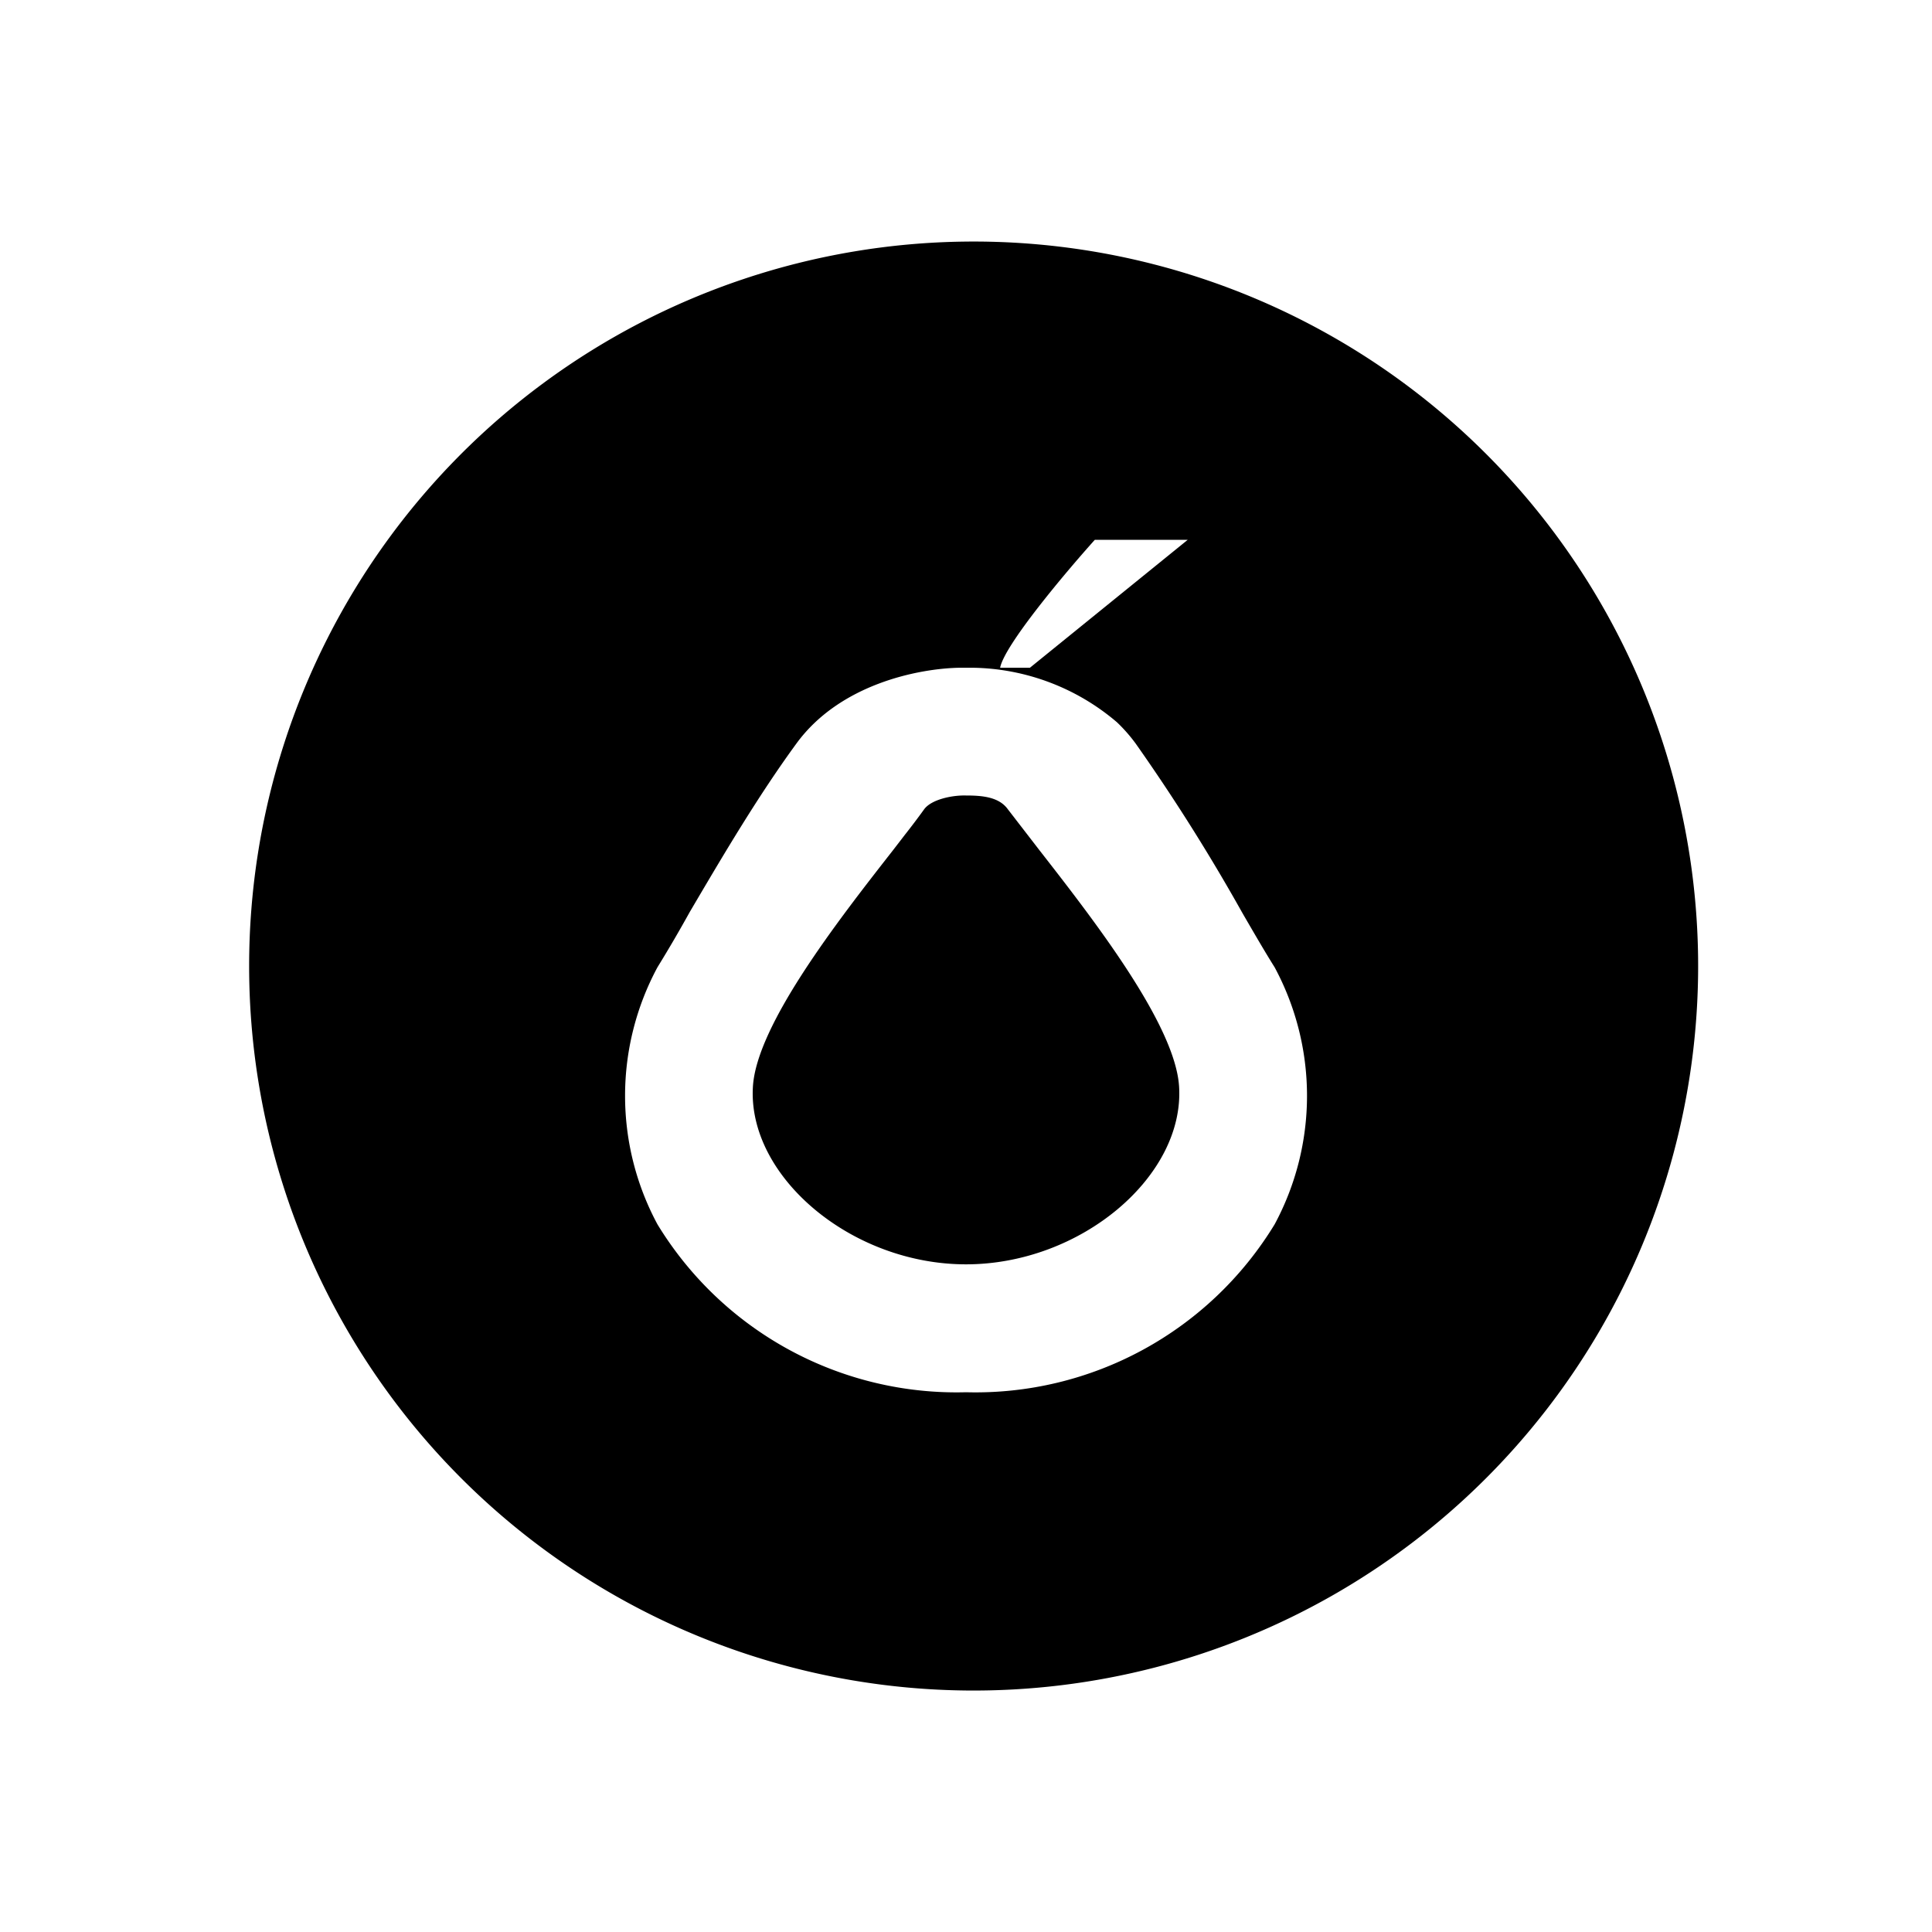
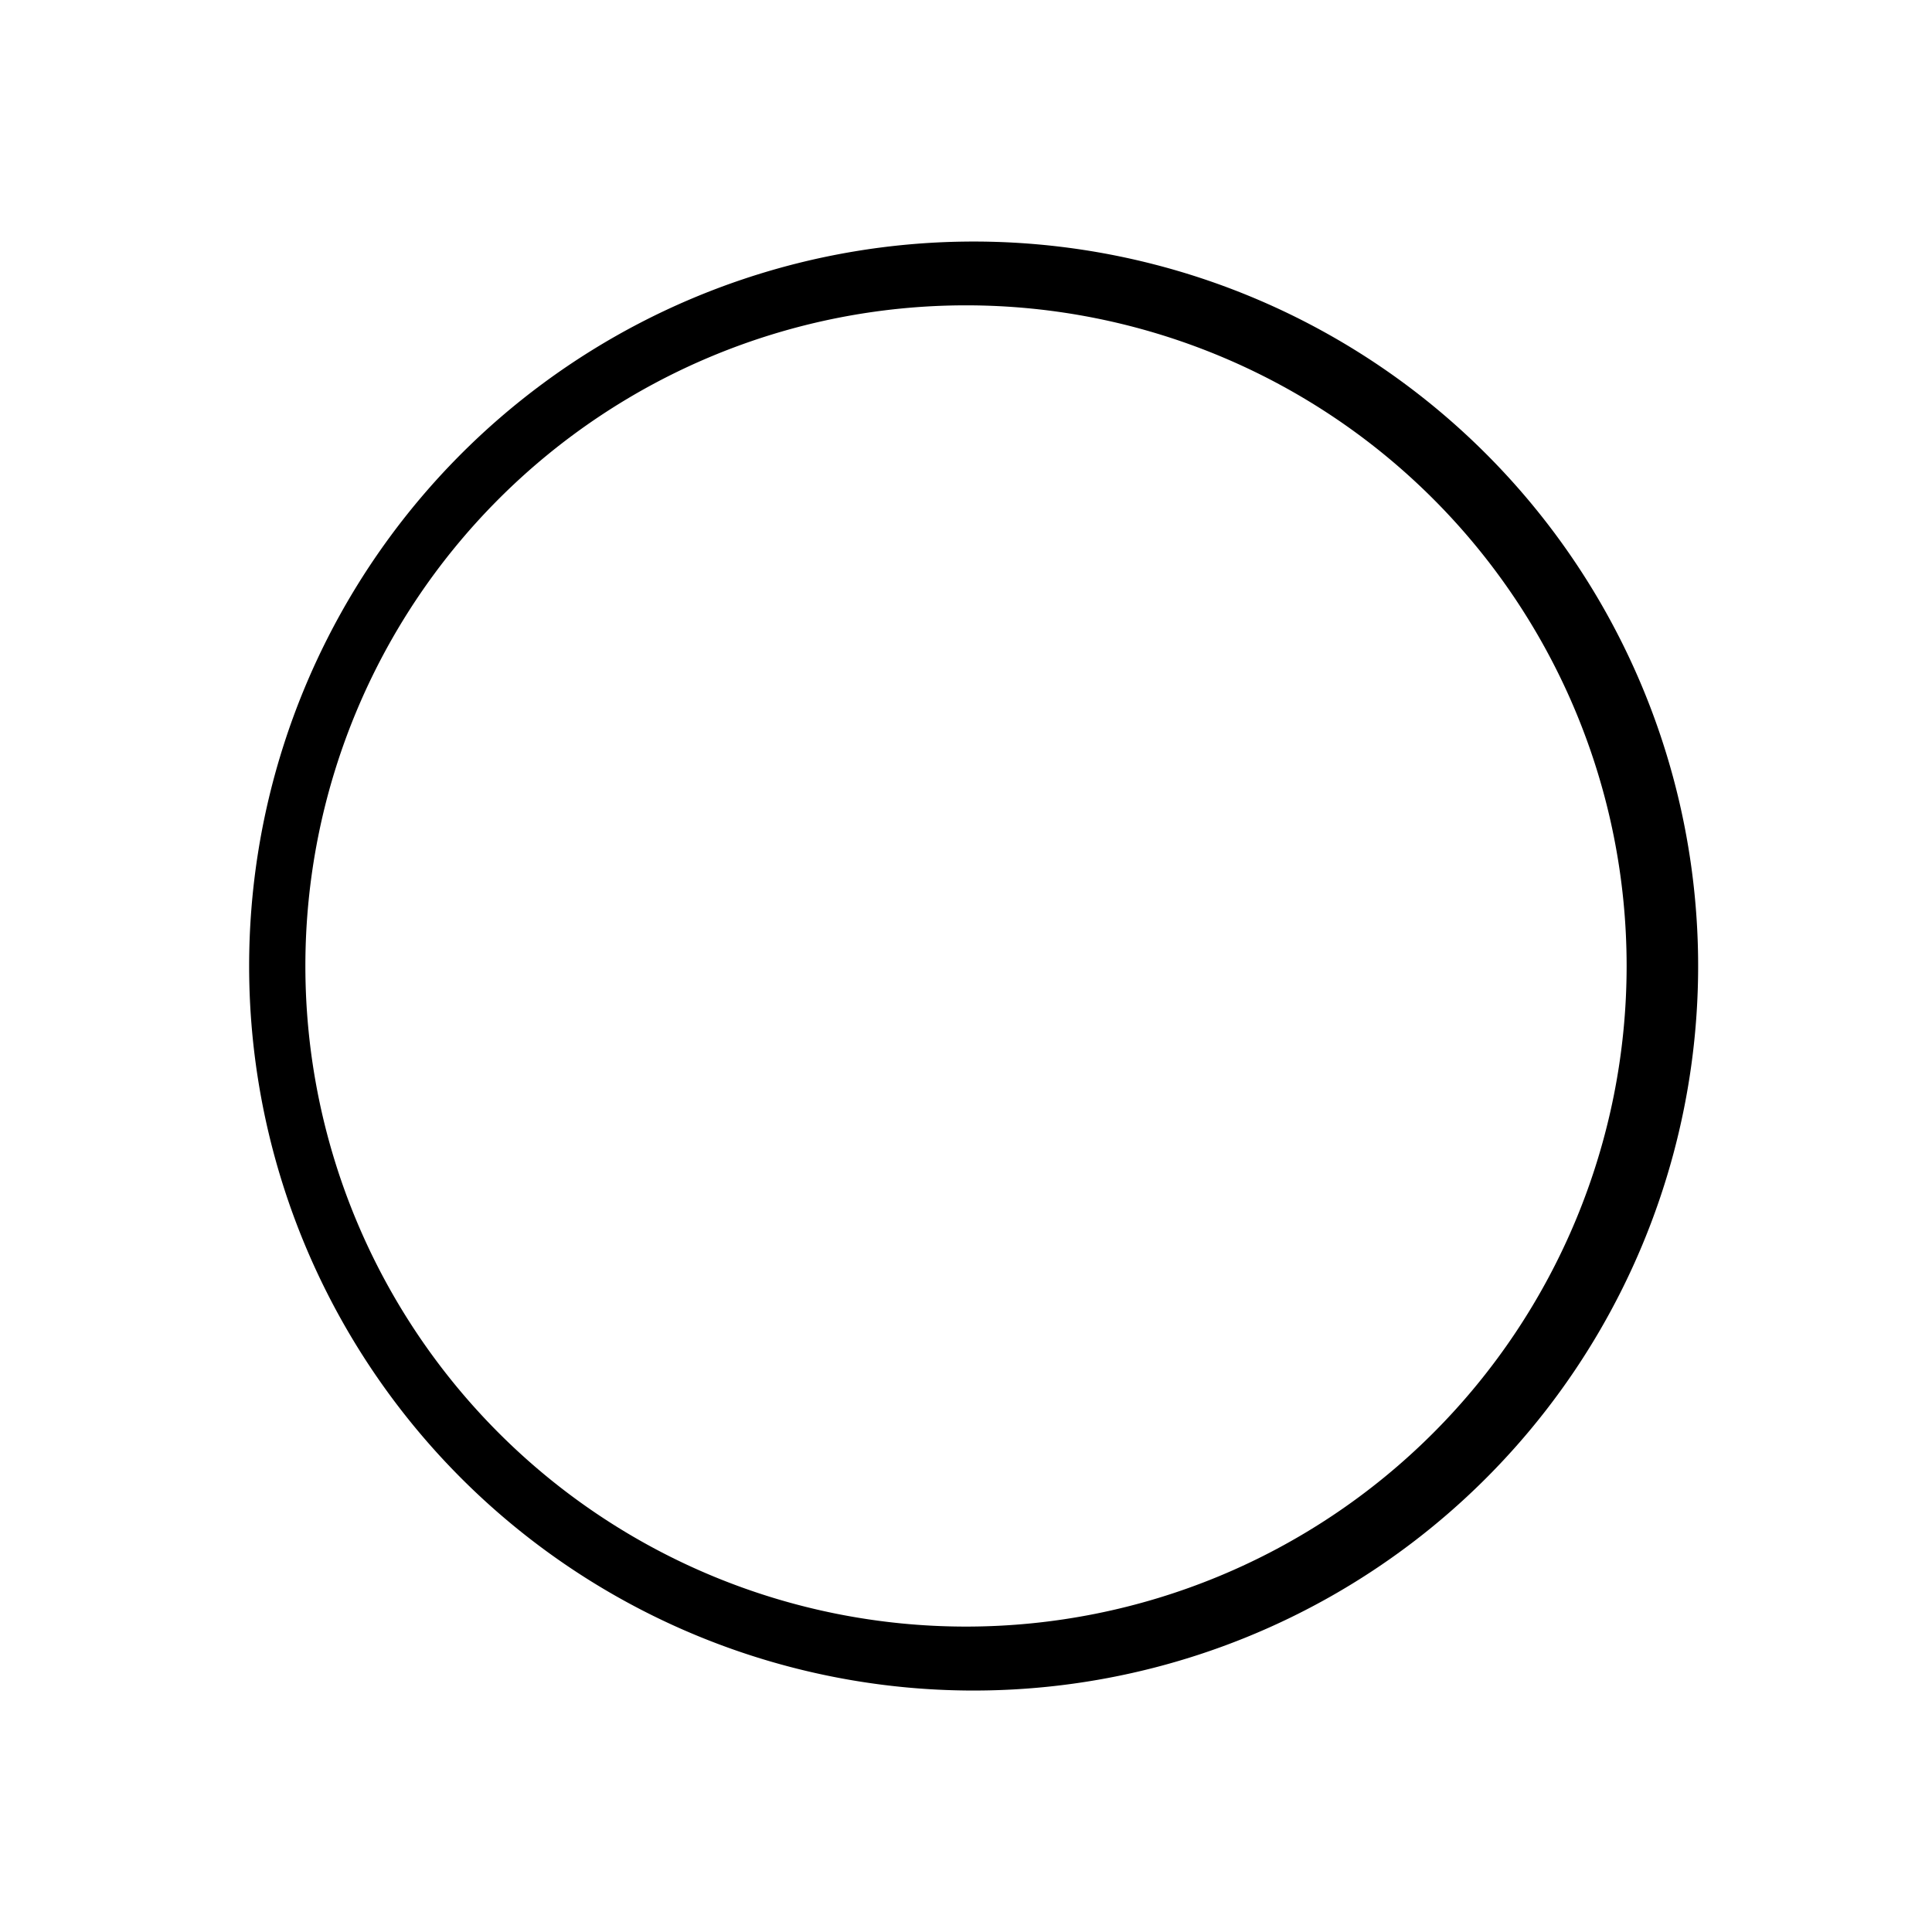
<svg xmlns="http://www.w3.org/2000/svg" width="1em" height="1em" viewBox="0 0 24 24">
-   <path fill="currentColor" d="m11.244 10.366l-.154.2c-.678.867-1.69 2.164-1.737 2.932c-.069 1.112 1.218 2.208 2.647 2.208c1.43 0 2.716-1.096 2.647-2.208c-.047-.768-1.059-2.07-1.736-2.938l-.392-.508c-.111-.154-.323-.17-.519-.17c-.17-.005-.428.048-.519.17a9 9 0 0 1-.237.314" />
-   <path fill="currentColor" fill-rule="evenodd" d="M20.343 12.164a8.344 8.344 0 1 1-16.687 0a8.344 8.344 0 0 1 16.687 0M13.6 6.706c-.371.413-1.123 1.308-1.176 1.589h.37l1.96-1.589zm-1.684 1.589h.17c.656.01 1.29.25 1.789.677q.128.122.233.265q.713 1.012 1.318 2.091l.024.042c.144.248.273.47.384.646a3.37 3.37 0 0 1 0 3.193A4.35 4.35 0 0 1 12 17.295a4.35 4.35 0 0 1-3.833-2.086a3.37 3.37 0 0 1 0-3.193a17 17 0 0 0 .402-.688l.067-.114c.354-.6.784-1.33 1.257-1.977c.54-.741 1.519-.932 2.022-.942" clip-rule="evenodd" />
-   <path fill="currentColor" fill-rule="evenodd" d="M12 20.345a8.345 8.345 0 1 0-.001-16.69a8.345 8.345 0 0 0 0 16.69m0-.704a7.64 7.64 0 1 0 0-15.279a7.64 7.64 0 0 0 0 15.279" clip-rule="evenodd" />
  <path fill="currentColor" fill-rule="evenodd" d="M12 21a9 9 0 1 0 0-17.999A9 9 0 0 0 12 21m0-.794a8.206 8.206 0 1 0 0-16.413a8.206 8.206 0 0 0 0 16.413" clip-rule="evenodd" />
</svg>